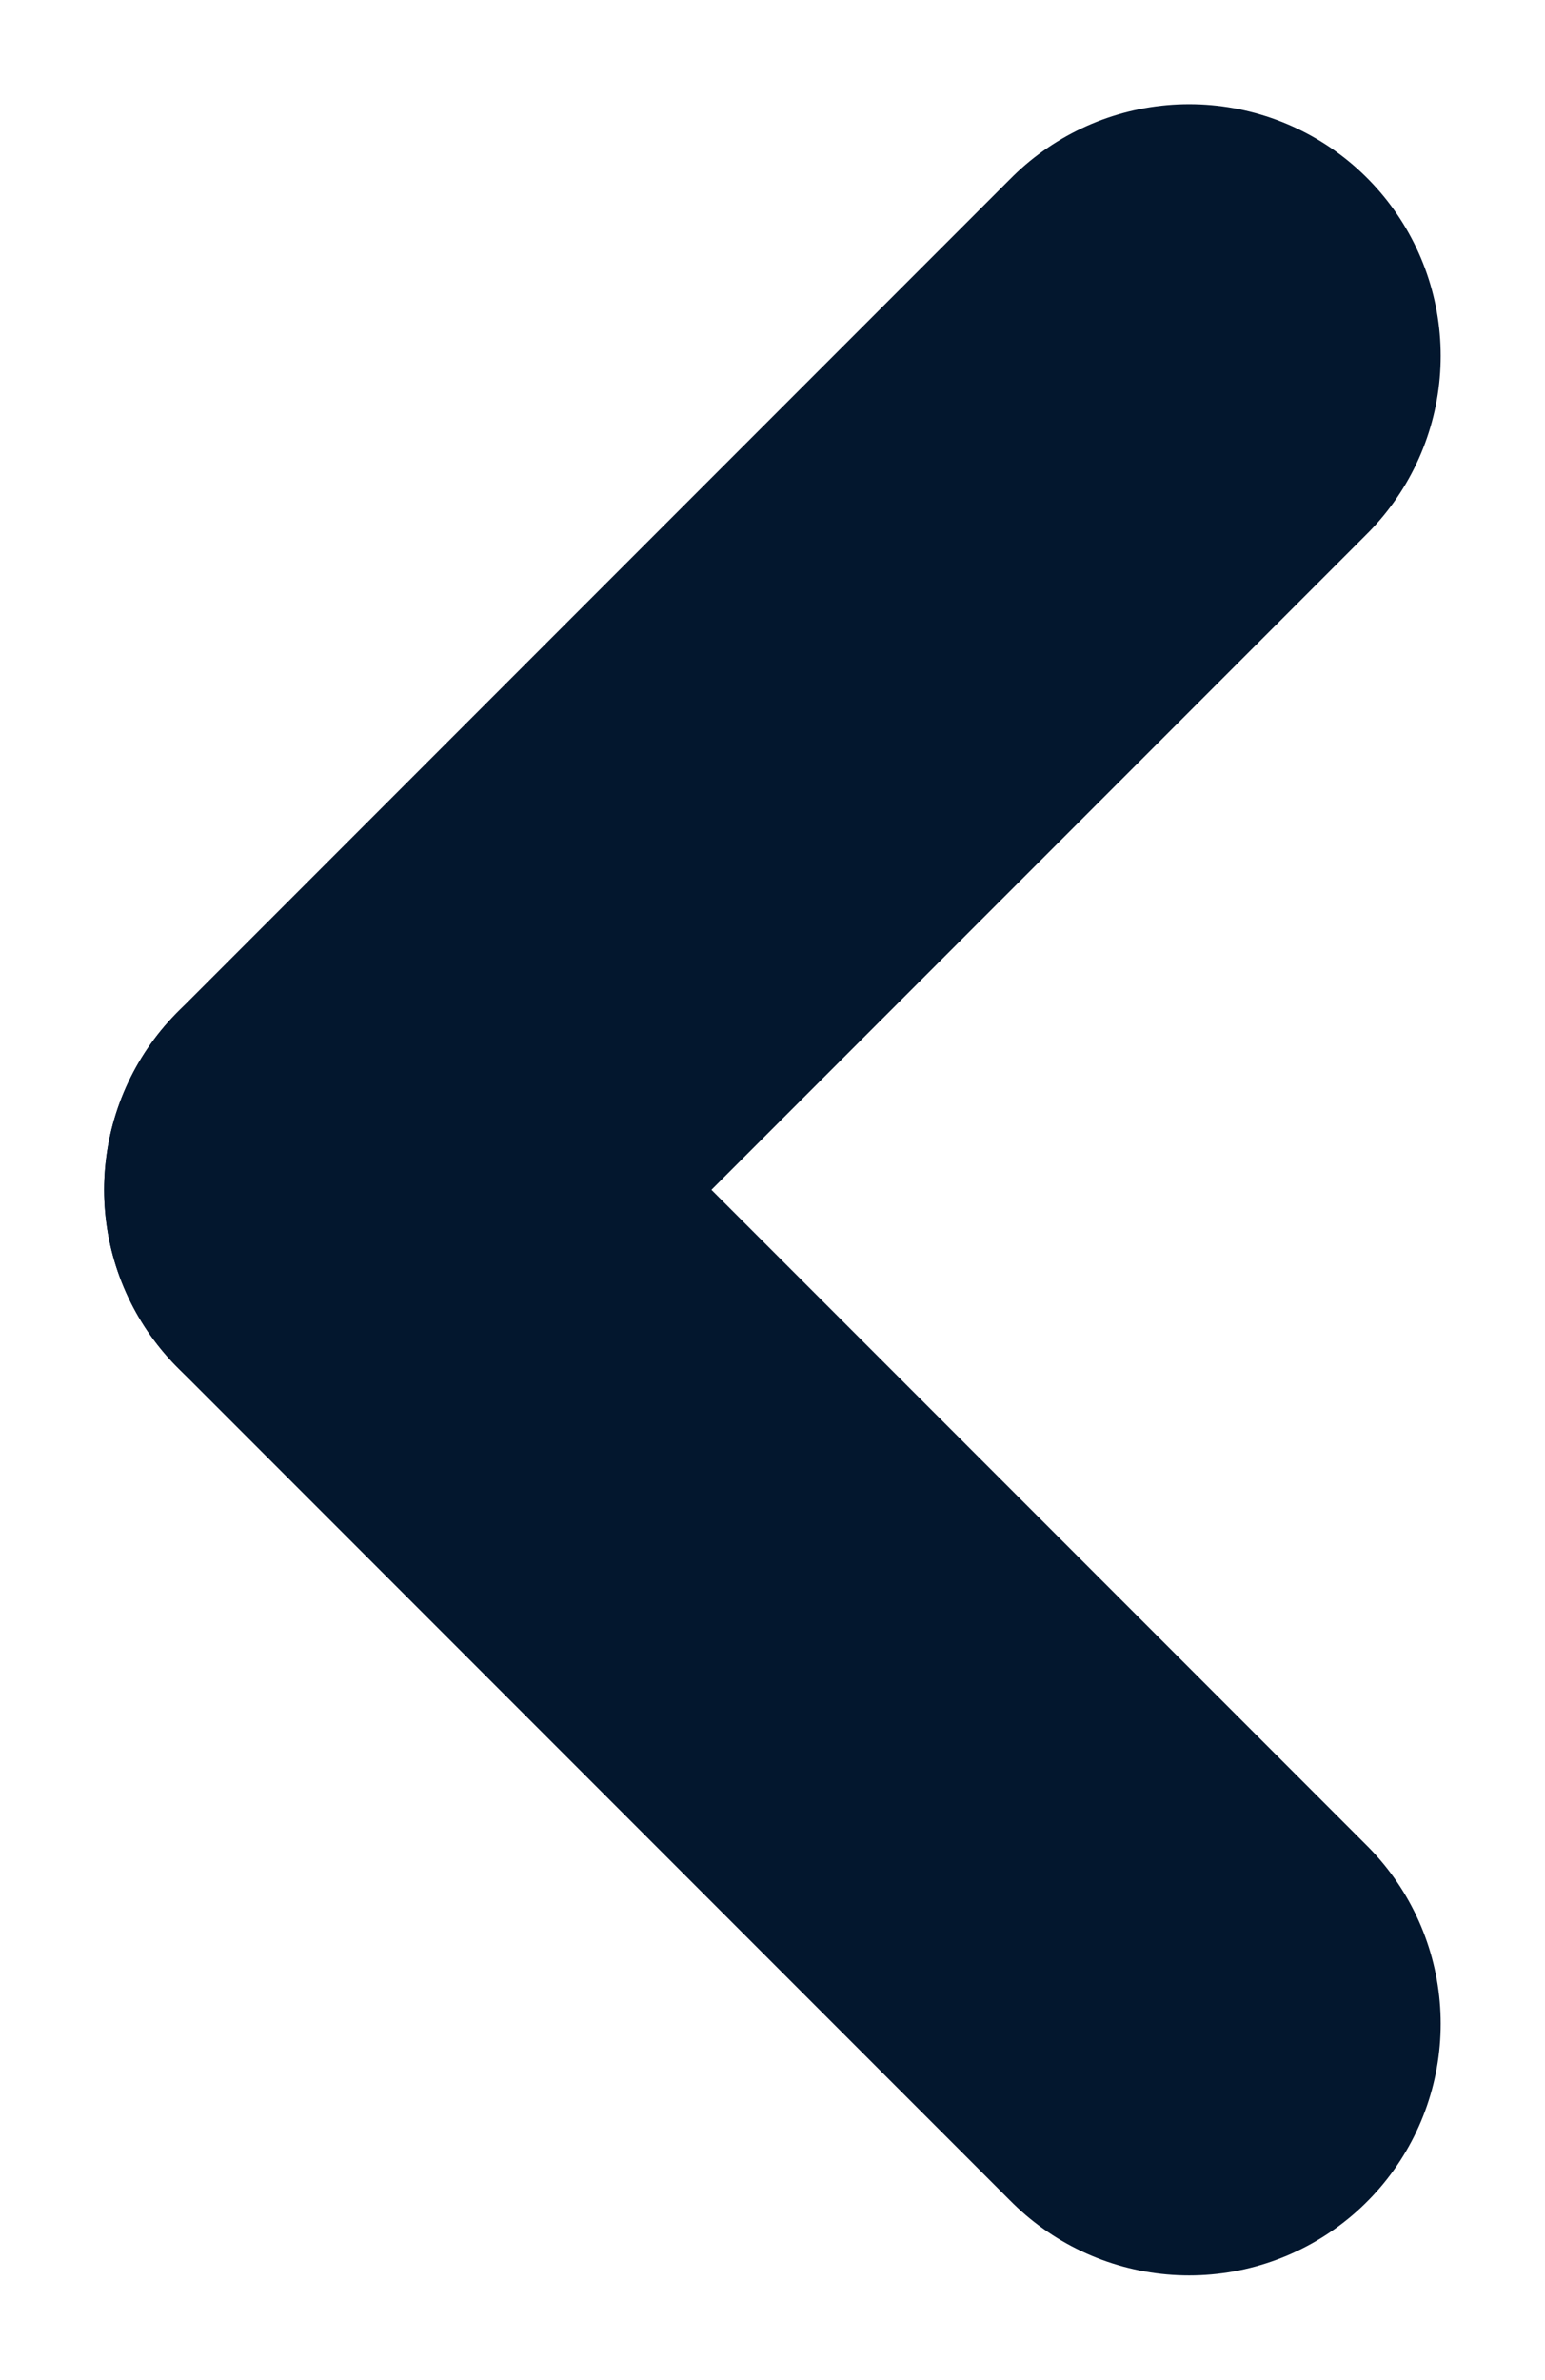
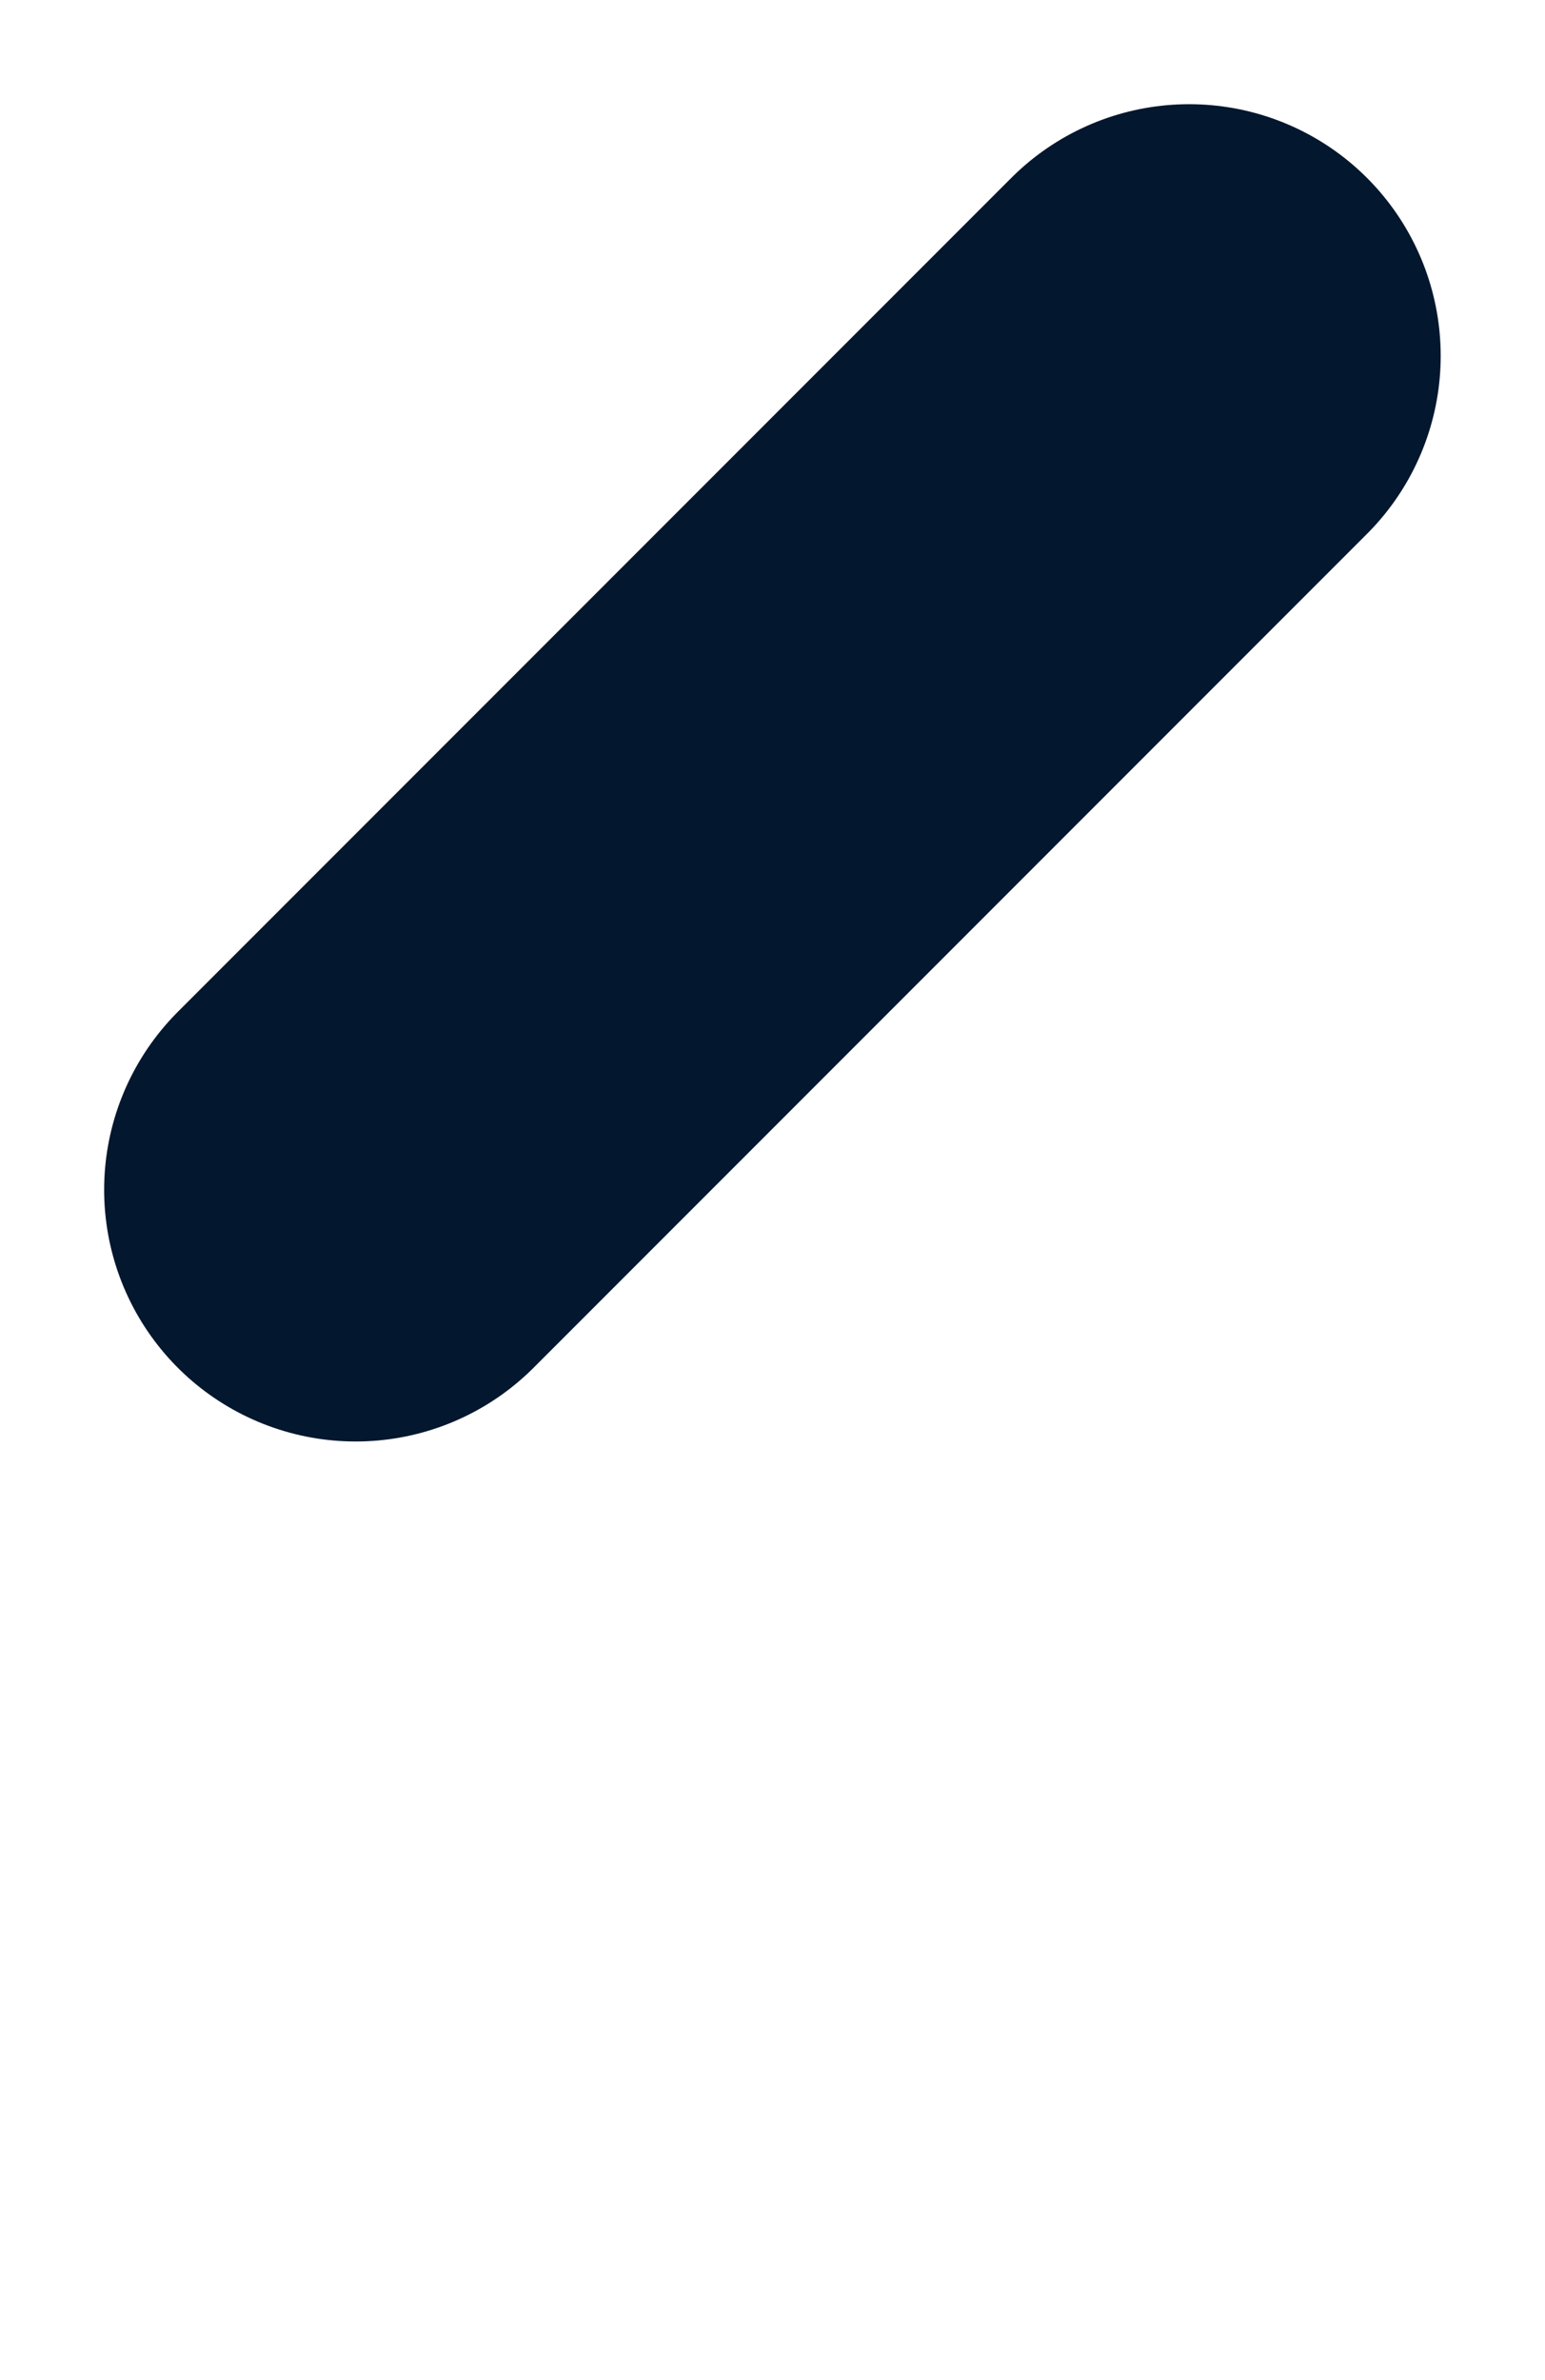
<svg xmlns="http://www.w3.org/2000/svg" width="9.213" height="14.183" viewBox="0 0 9.213 14.183">
  <g id="Group_66" data-name="Group 66" transform="translate(-38.879 -1511.913)">
-     <line id="Line_118" data-name="Line 118" x1="4.97" y2="4.97" transform="translate(41 1523.974) rotate(-90)" fill="none" stroke="#03172e" stroke-linecap="round" stroke-width="3" />
    <line id="Line_119" data-name="Line 119" x2="4.97" y2="4.97" transform="translate(41 1519.004) rotate(-90)" fill="none" stroke="#03172e" stroke-linecap="round" stroke-width="3" />
  </g>
</svg>